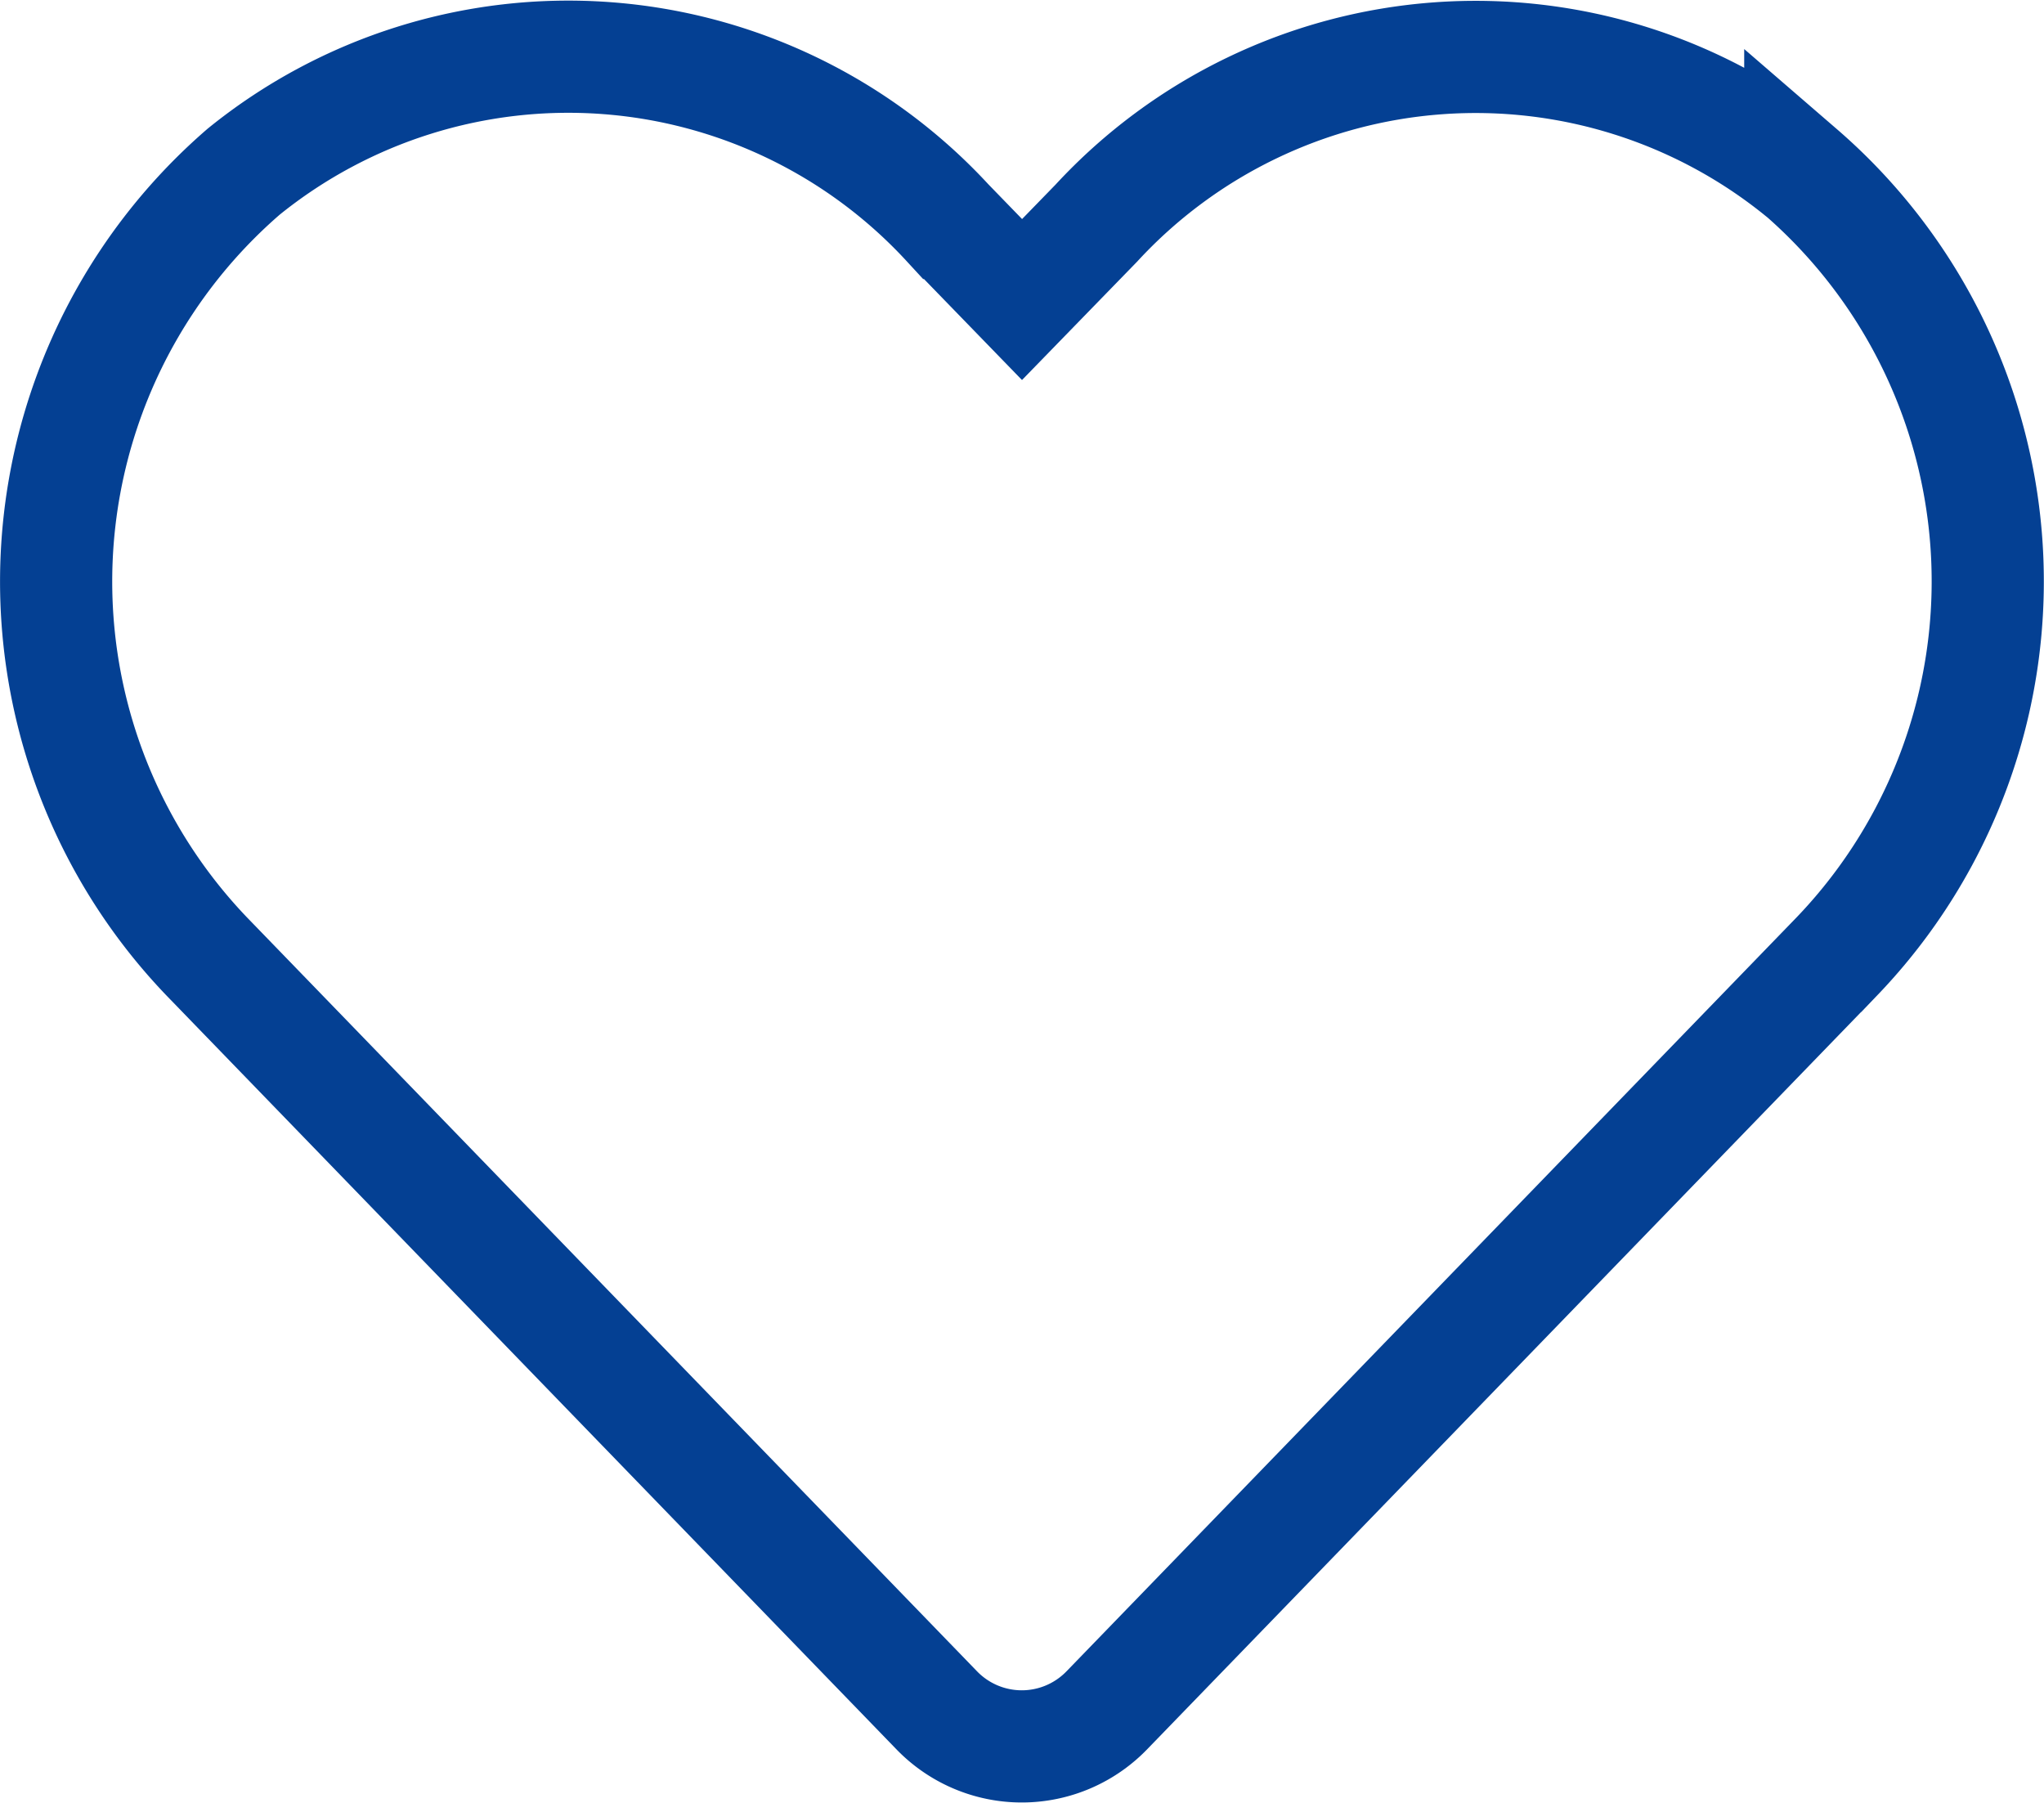
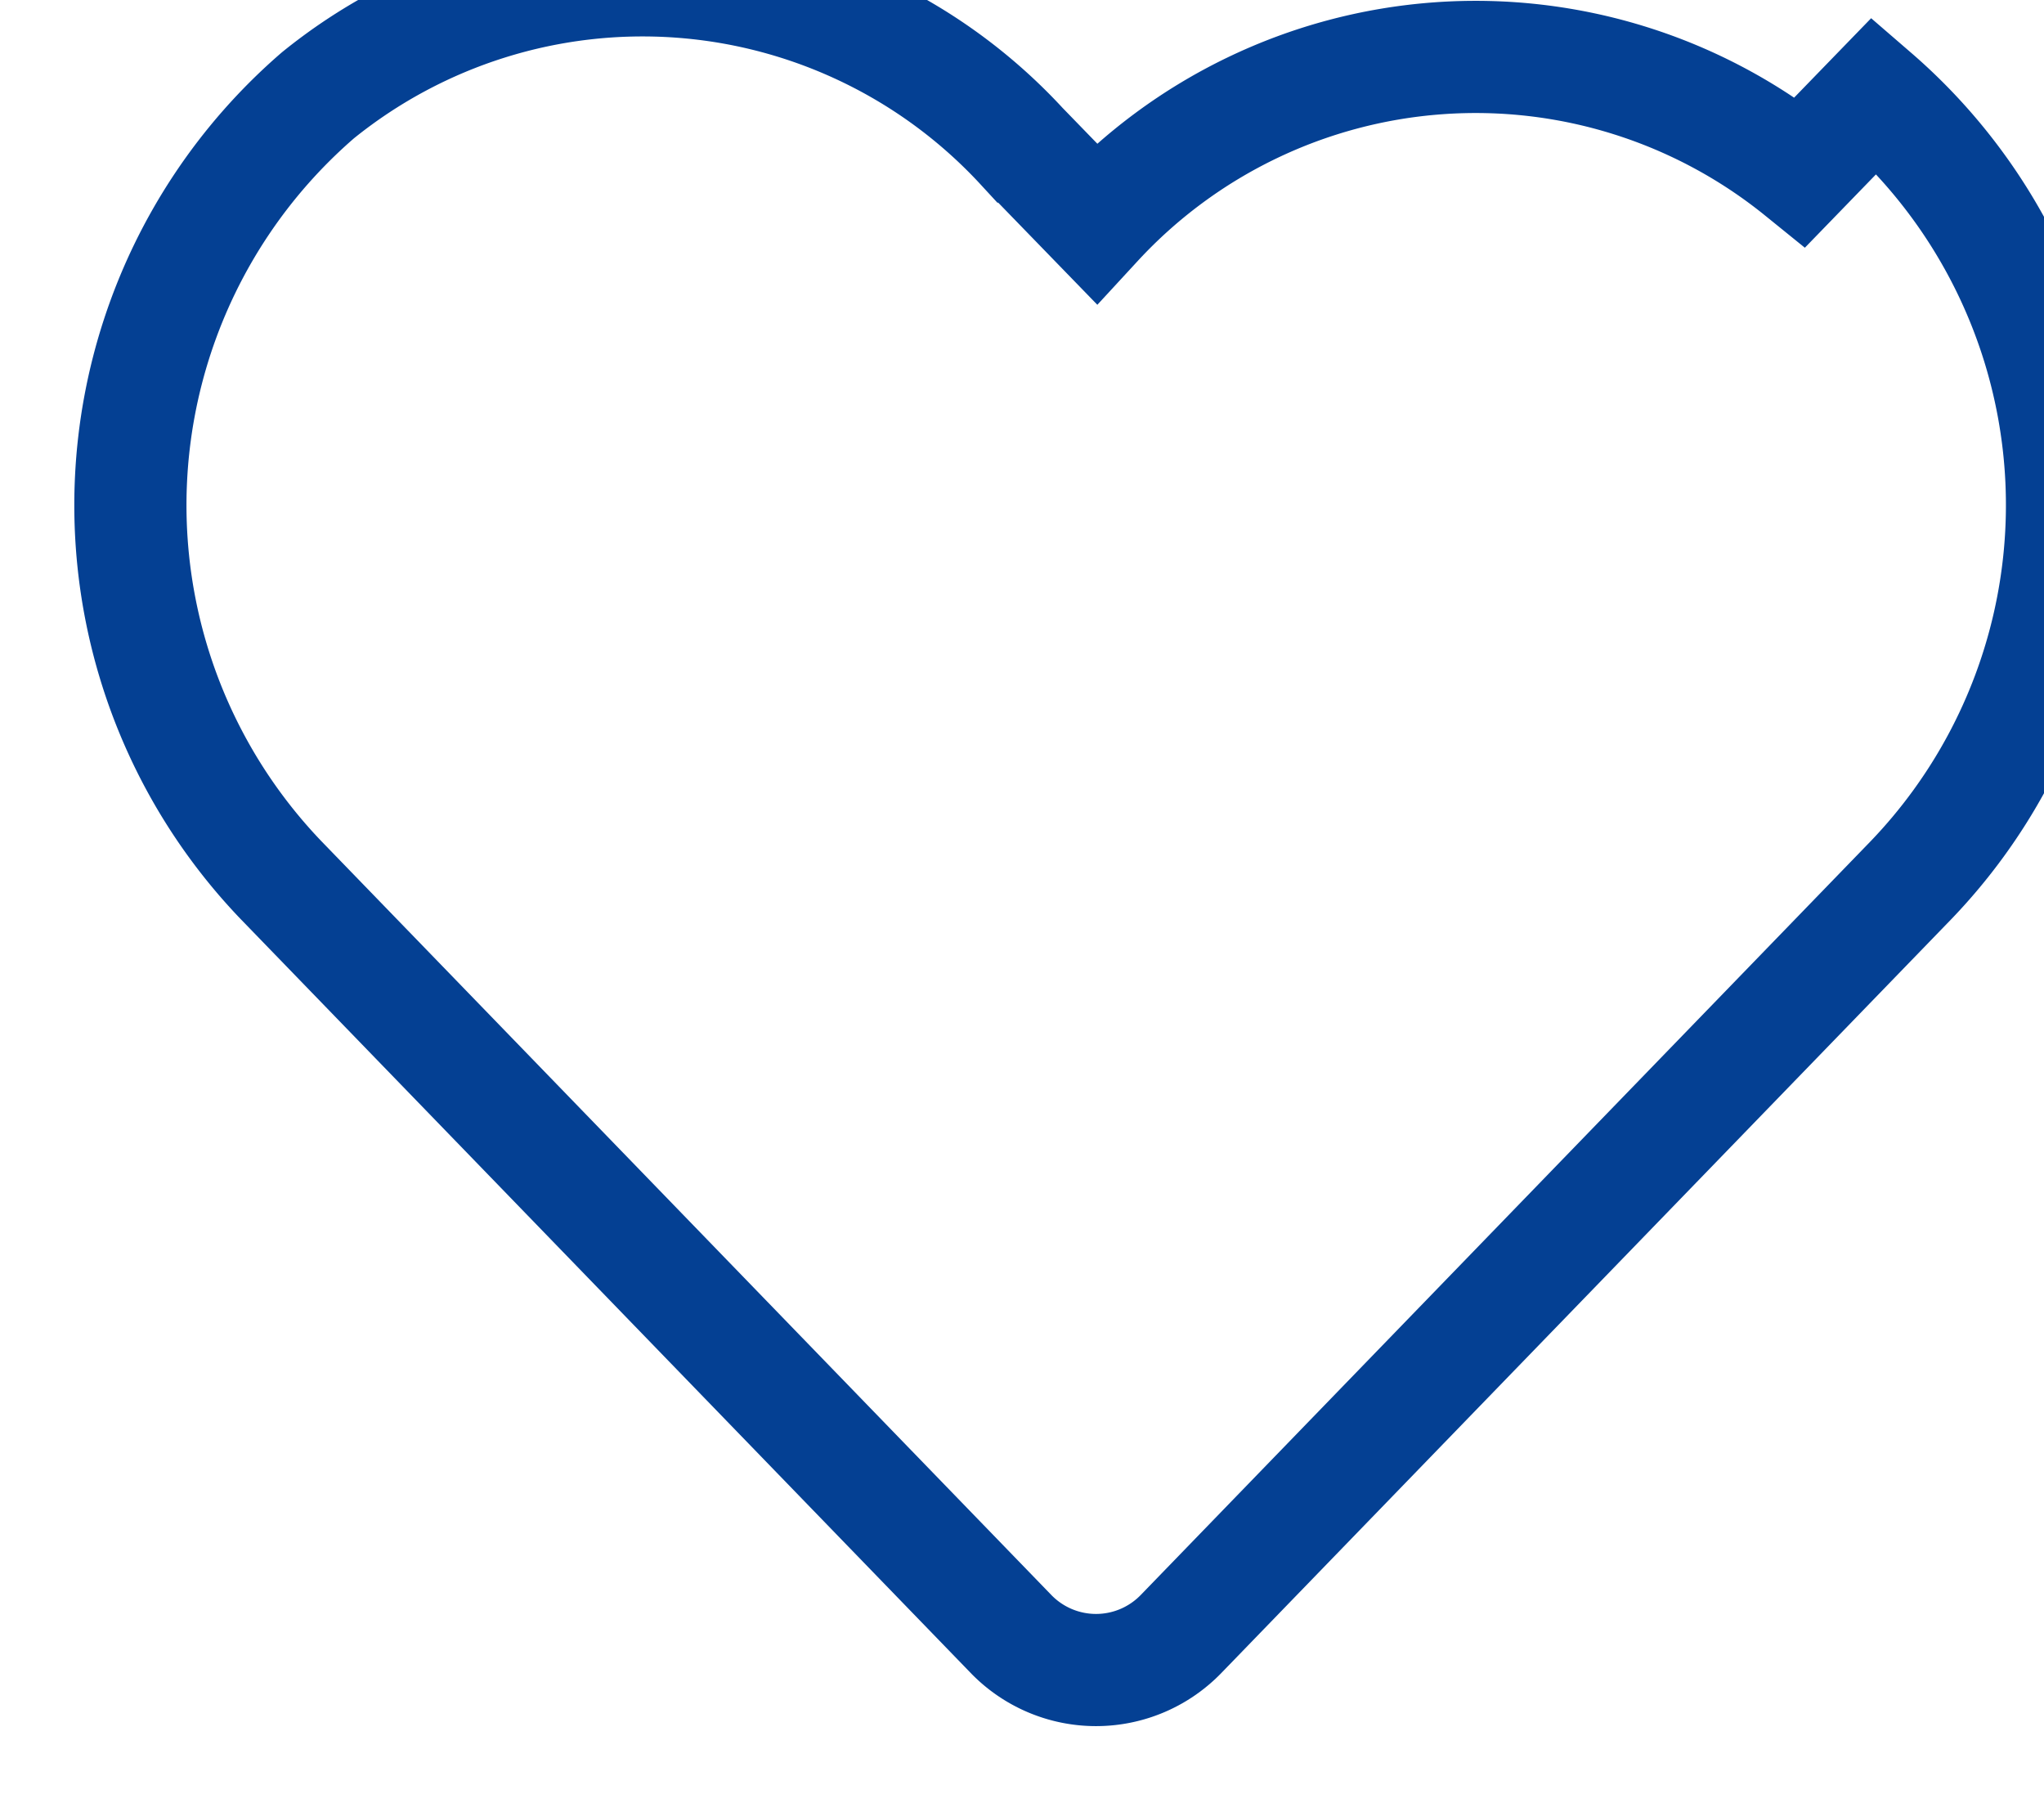
<svg xmlns="http://www.w3.org/2000/svg" width="27.333" height="24.104" viewBox="0 0 27.333 24.104">
-   <path id="Icon_awesome-heart" data-name="Icon awesome-heart" d="M23.322,3.793a6.9,6.9,0,0,0-9.414.686L12.915,5.5l-.994-1.024a6.9,6.9,0,0,0-9.414-.686,7.244,7.244,0,0,0-.5,10.488l9.762,10.08a1.582,1.582,0,0,0,2.285,0l9.762-10.08a7.24,7.24,0,0,0-.494-10.488Z" transform="translate(0.752 -1.495)" fill="none" stroke="#044093" stroke-width="1.5" />
+   <path id="Icon_awesome-heart" data-name="Icon awesome-heart" d="M23.322,3.793a6.9,6.9,0,0,0-9.414.686l-.994-1.024a6.9,6.9,0,0,0-9.414-.686,7.244,7.244,0,0,0-.5,10.488l9.762,10.08a1.582,1.582,0,0,0,2.285,0l9.762-10.08a7.24,7.24,0,0,0-.494-10.488Z" transform="translate(0.752 -1.495)" fill="none" stroke="#044093" stroke-width="1.5" />
</svg>